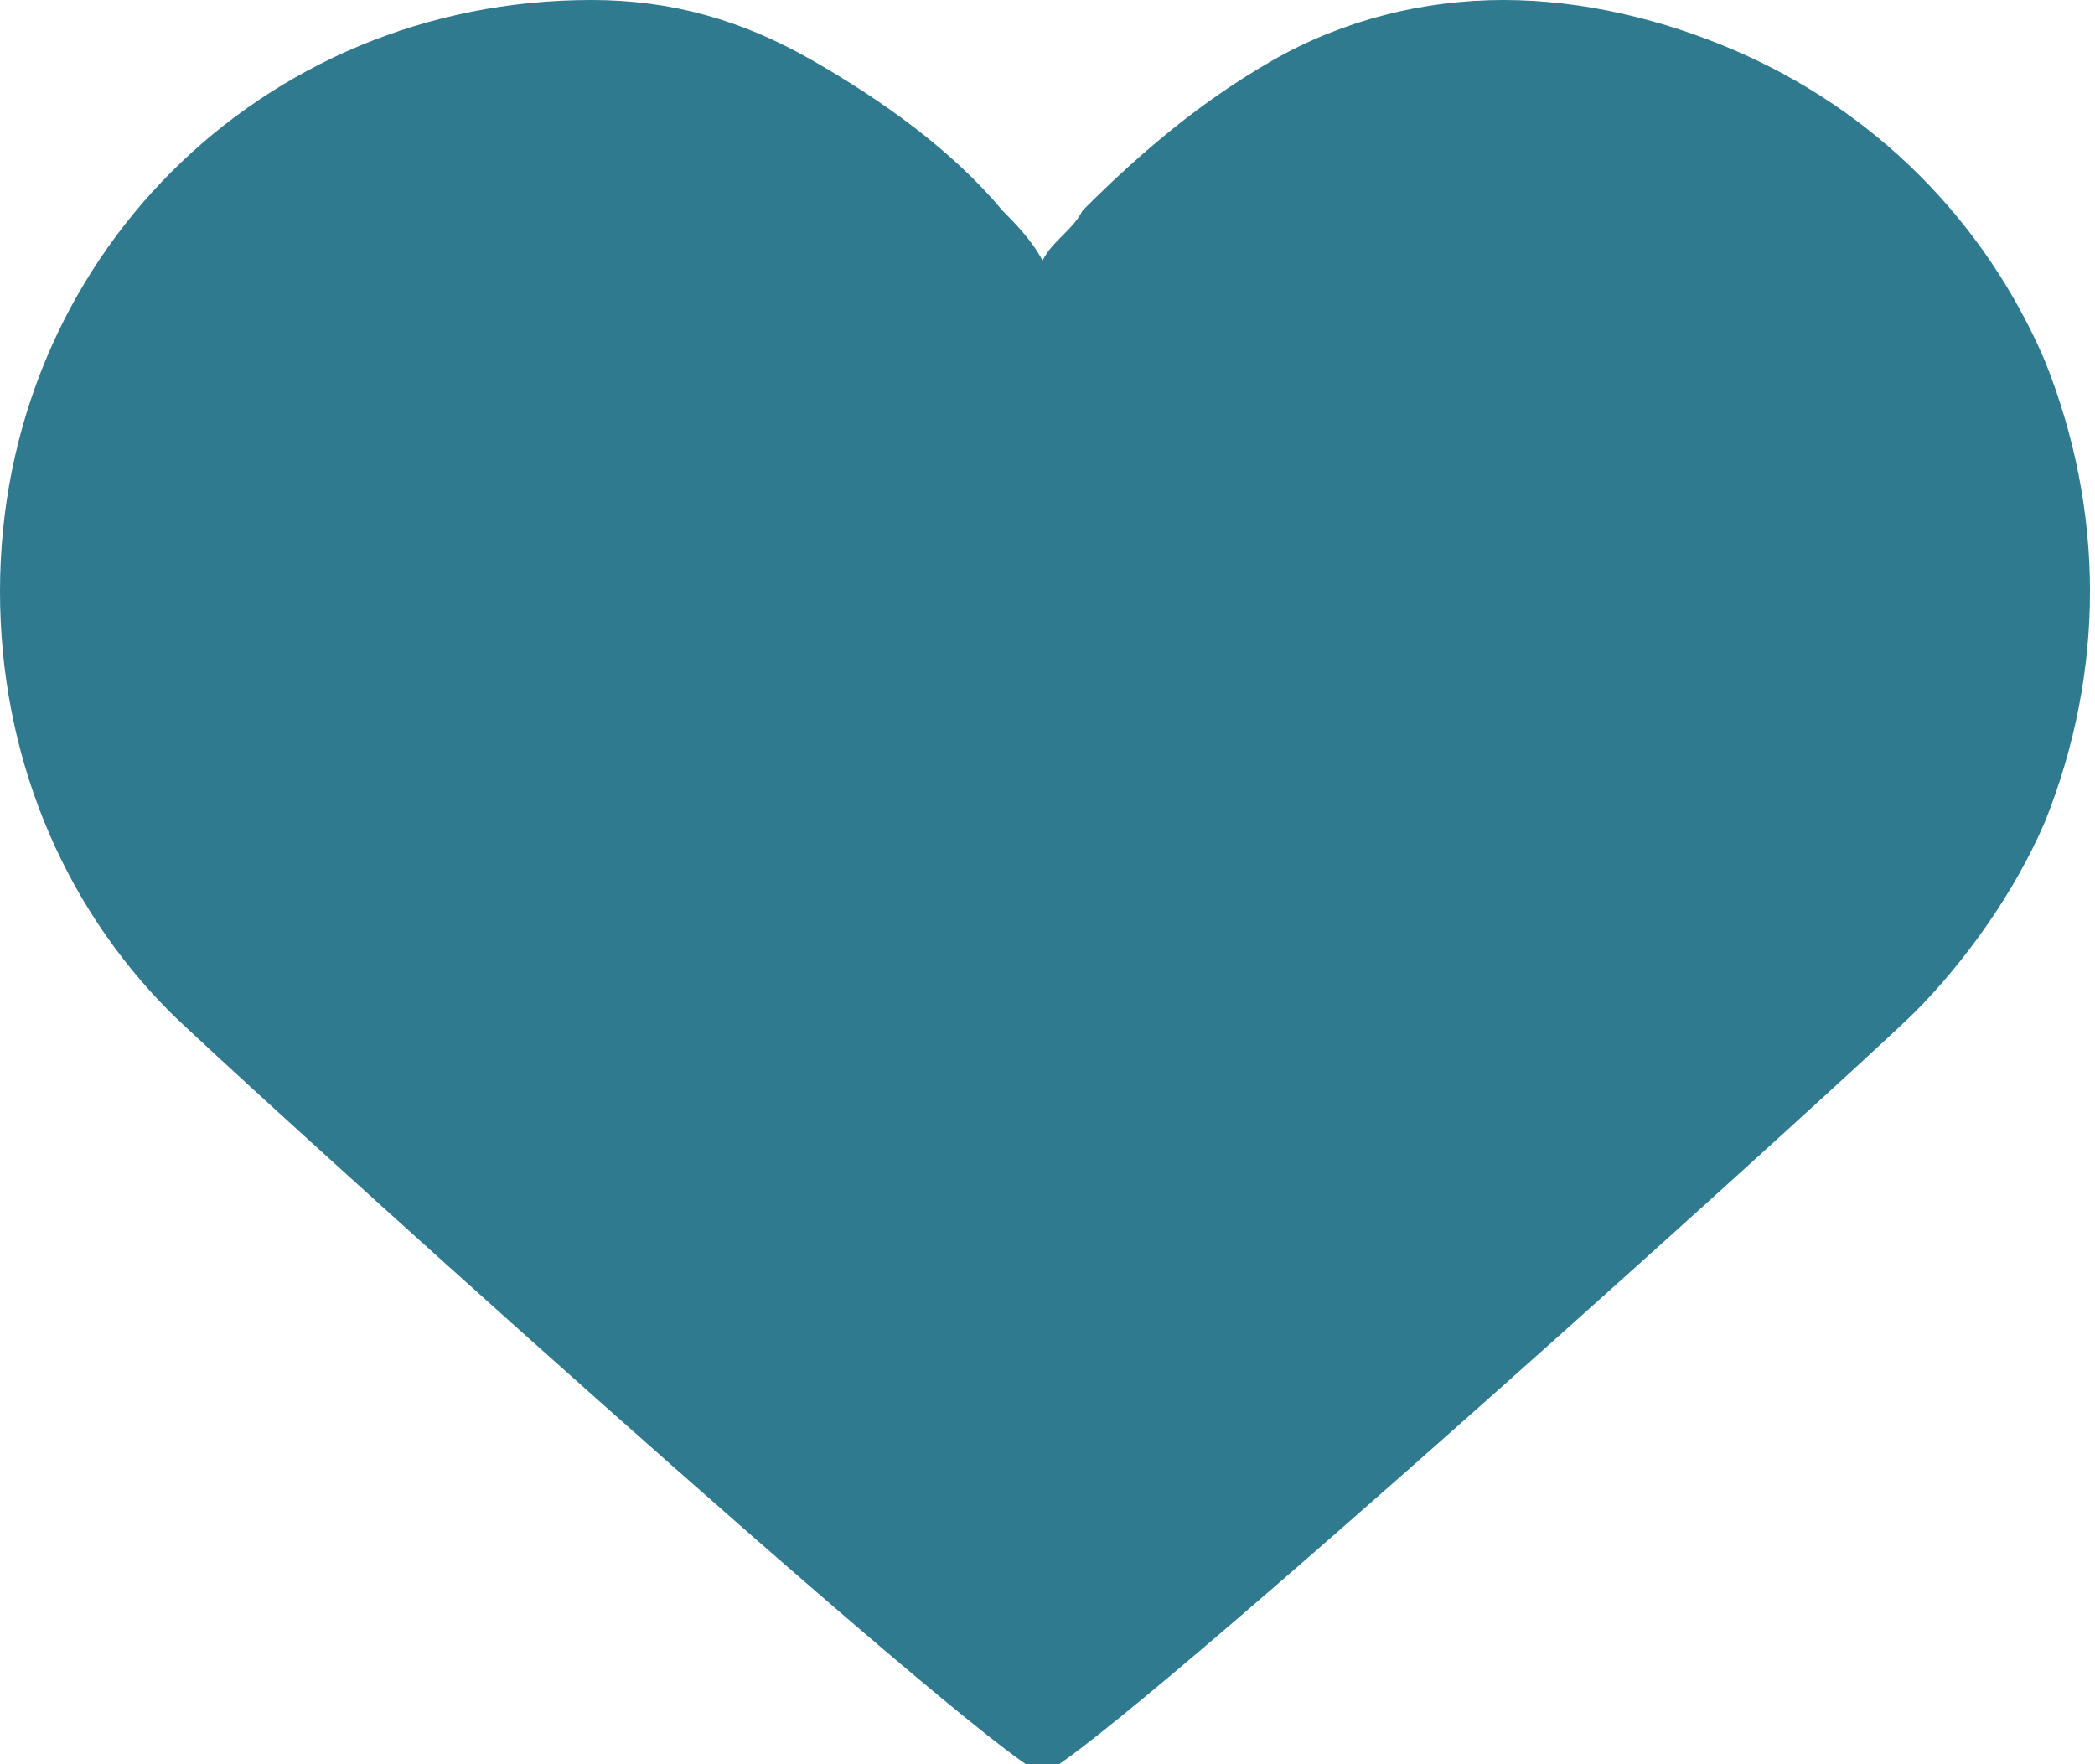
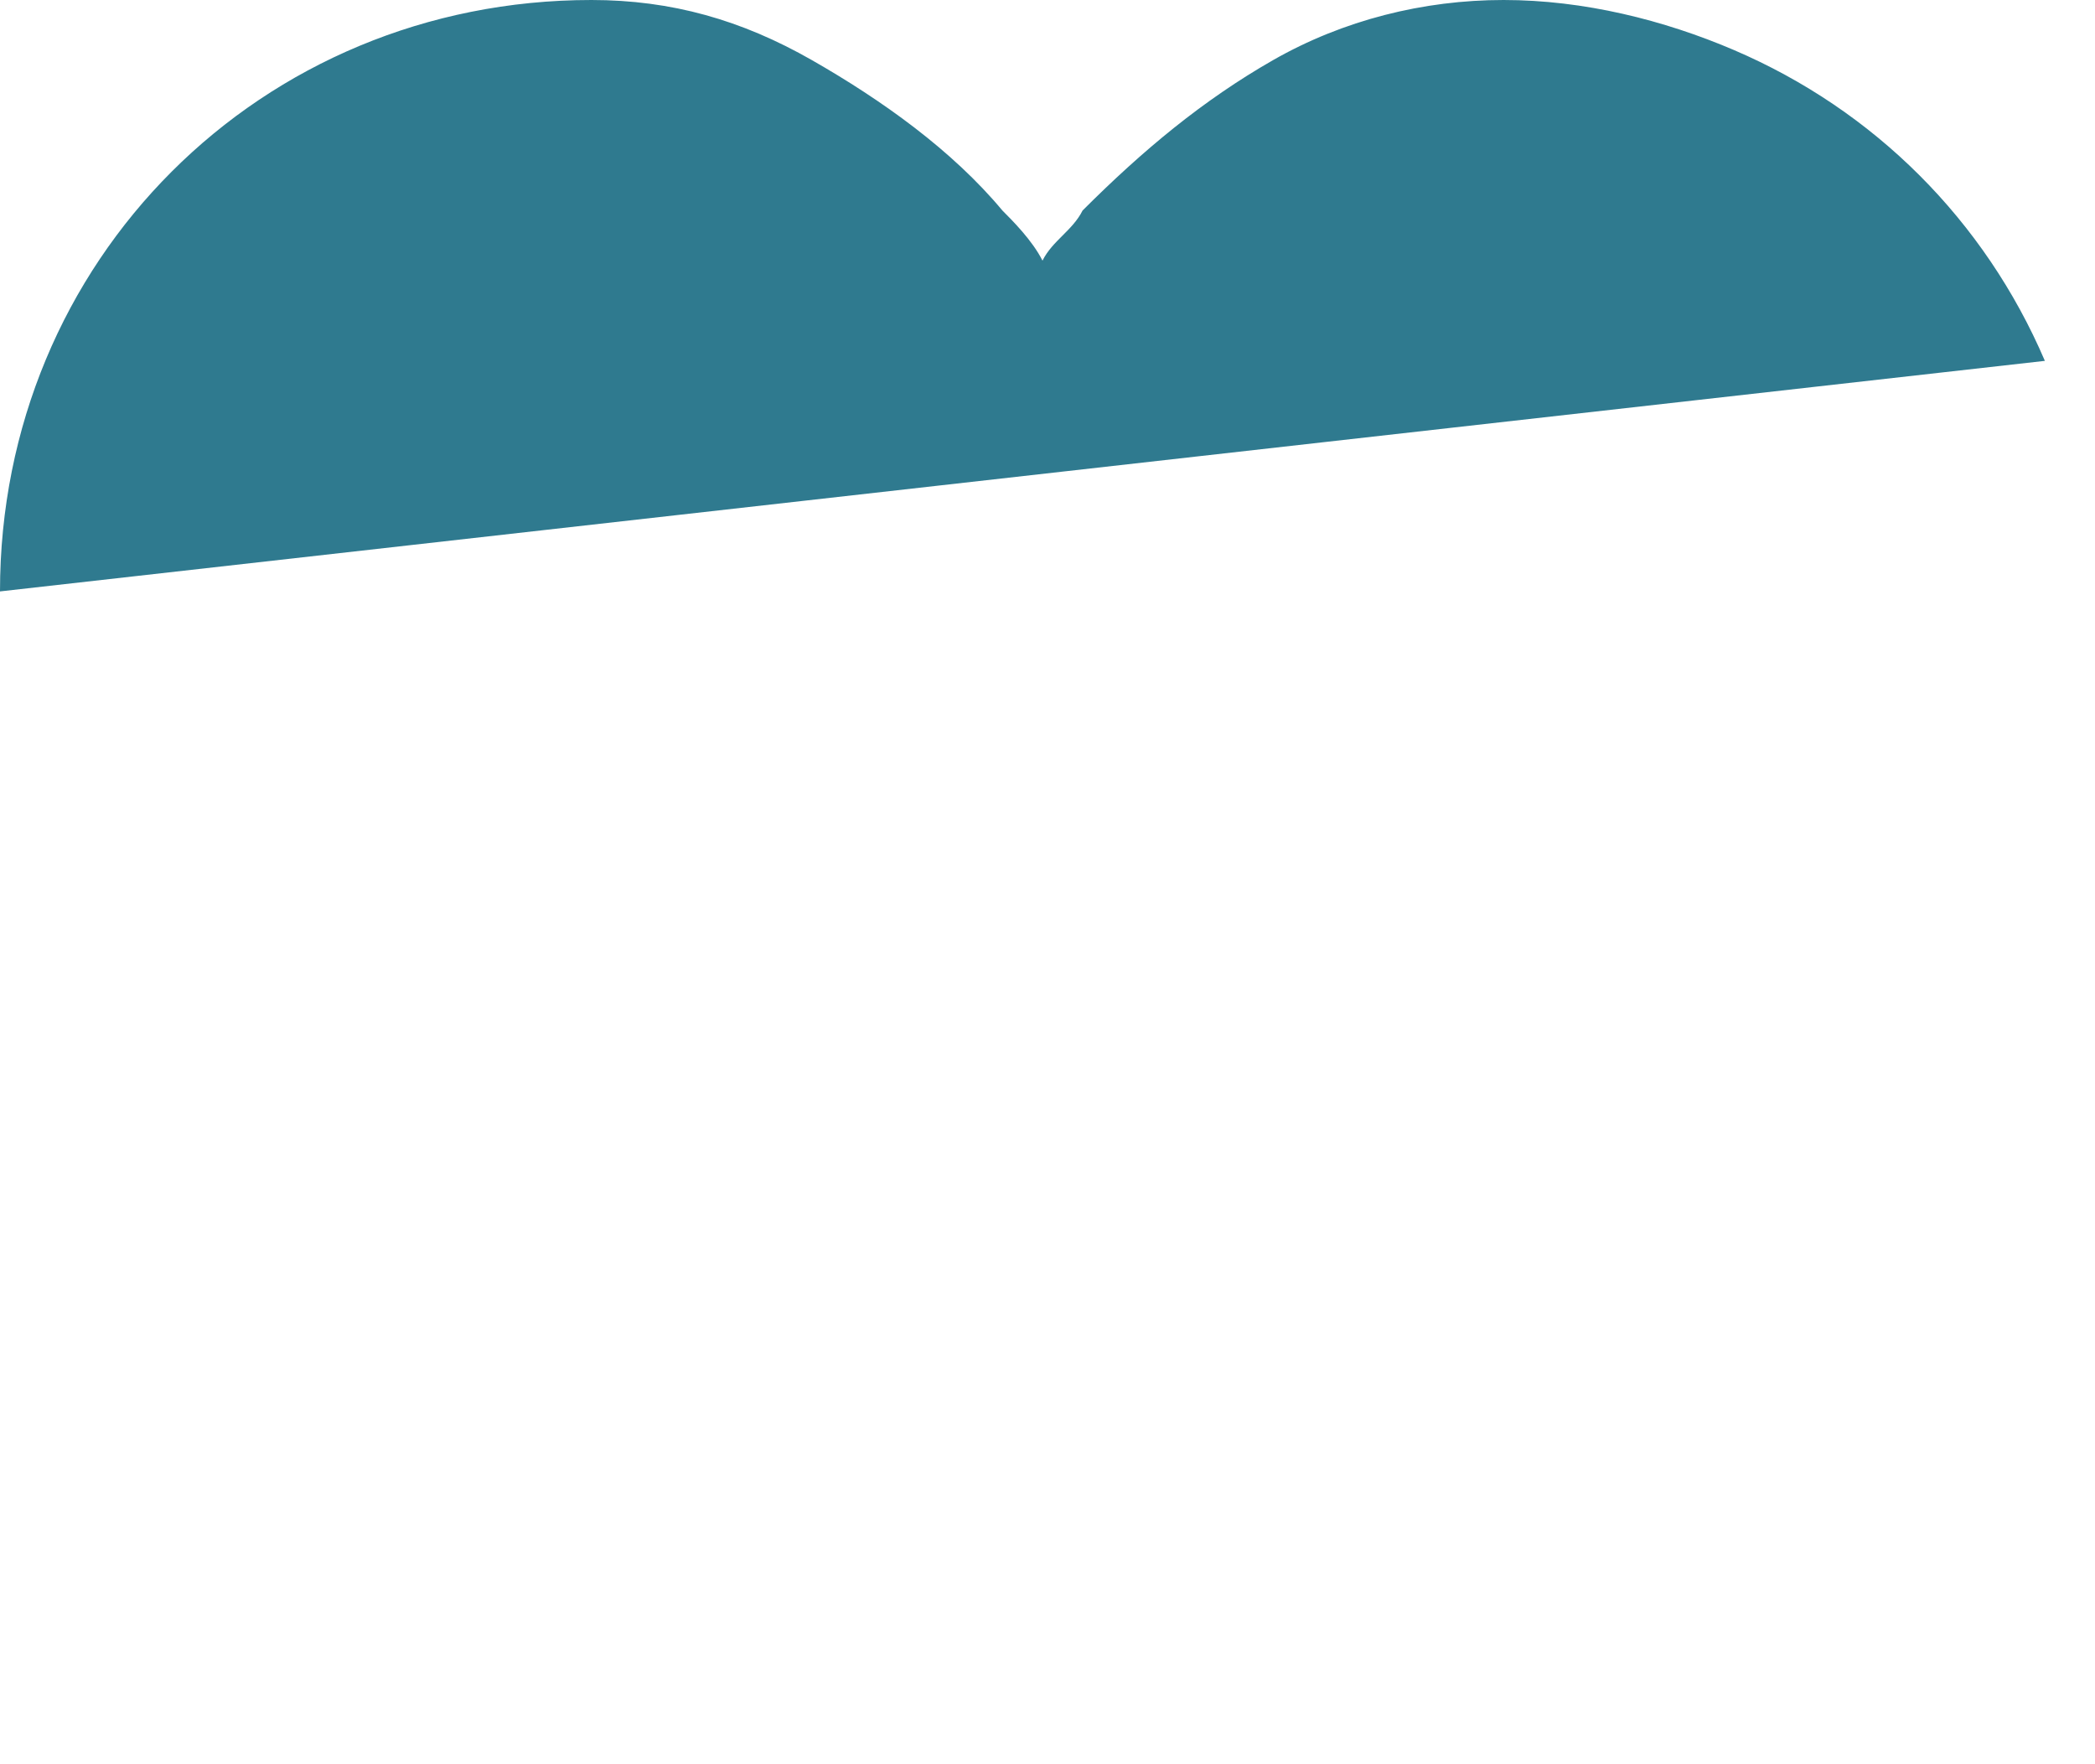
<svg xmlns="http://www.w3.org/2000/svg" id="Ebene_1" version="1.1" viewBox="0 0 20.9 17.6">
  <defs>
    <style>
      .st0 {
        fill: #2f7a8f;
      }
    </style>
  </defs>
-   <path id="Pfad_140" class="st0" d="M20.4,3.6c-.6-1.4-1.7-2.5-3.1-3.1C16.6.2,15.8,0,15,0c-.8,0-1.6.2-2.3.6-.7.4-1.3.9-1.9,1.5-.1.2-.3.3-.4.5-.1-.2-.3-.4-.4-.5-.5-.6-1.2-1.1-1.9-1.5C7.4.2,6.7,0,5.9,0,2.6,0,0,2.6,0,5.9c0,1.6.6,3.1,1.7,4.2.5.5,8,7.3,8.7,7.6.7-.3,8.2-7.1,8.7-7.6.5-.5,1-1.2,1.3-1.9.6-1.5.6-3.1,0-4.6h0Z" />
+   <path id="Pfad_140" class="st0" d="M20.4,3.6c-.6-1.4-1.7-2.5-3.1-3.1C16.6.2,15.8,0,15,0c-.8,0-1.6.2-2.3.6-.7.4-1.3.9-1.9,1.5-.1.2-.3.3-.4.5-.1-.2-.3-.4-.4-.5-.5-.6-1.2-1.1-1.9-1.5C7.4.2,6.7,0,5.9,0,2.6,0,0,2.6,0,5.9h0Z" />
</svg>